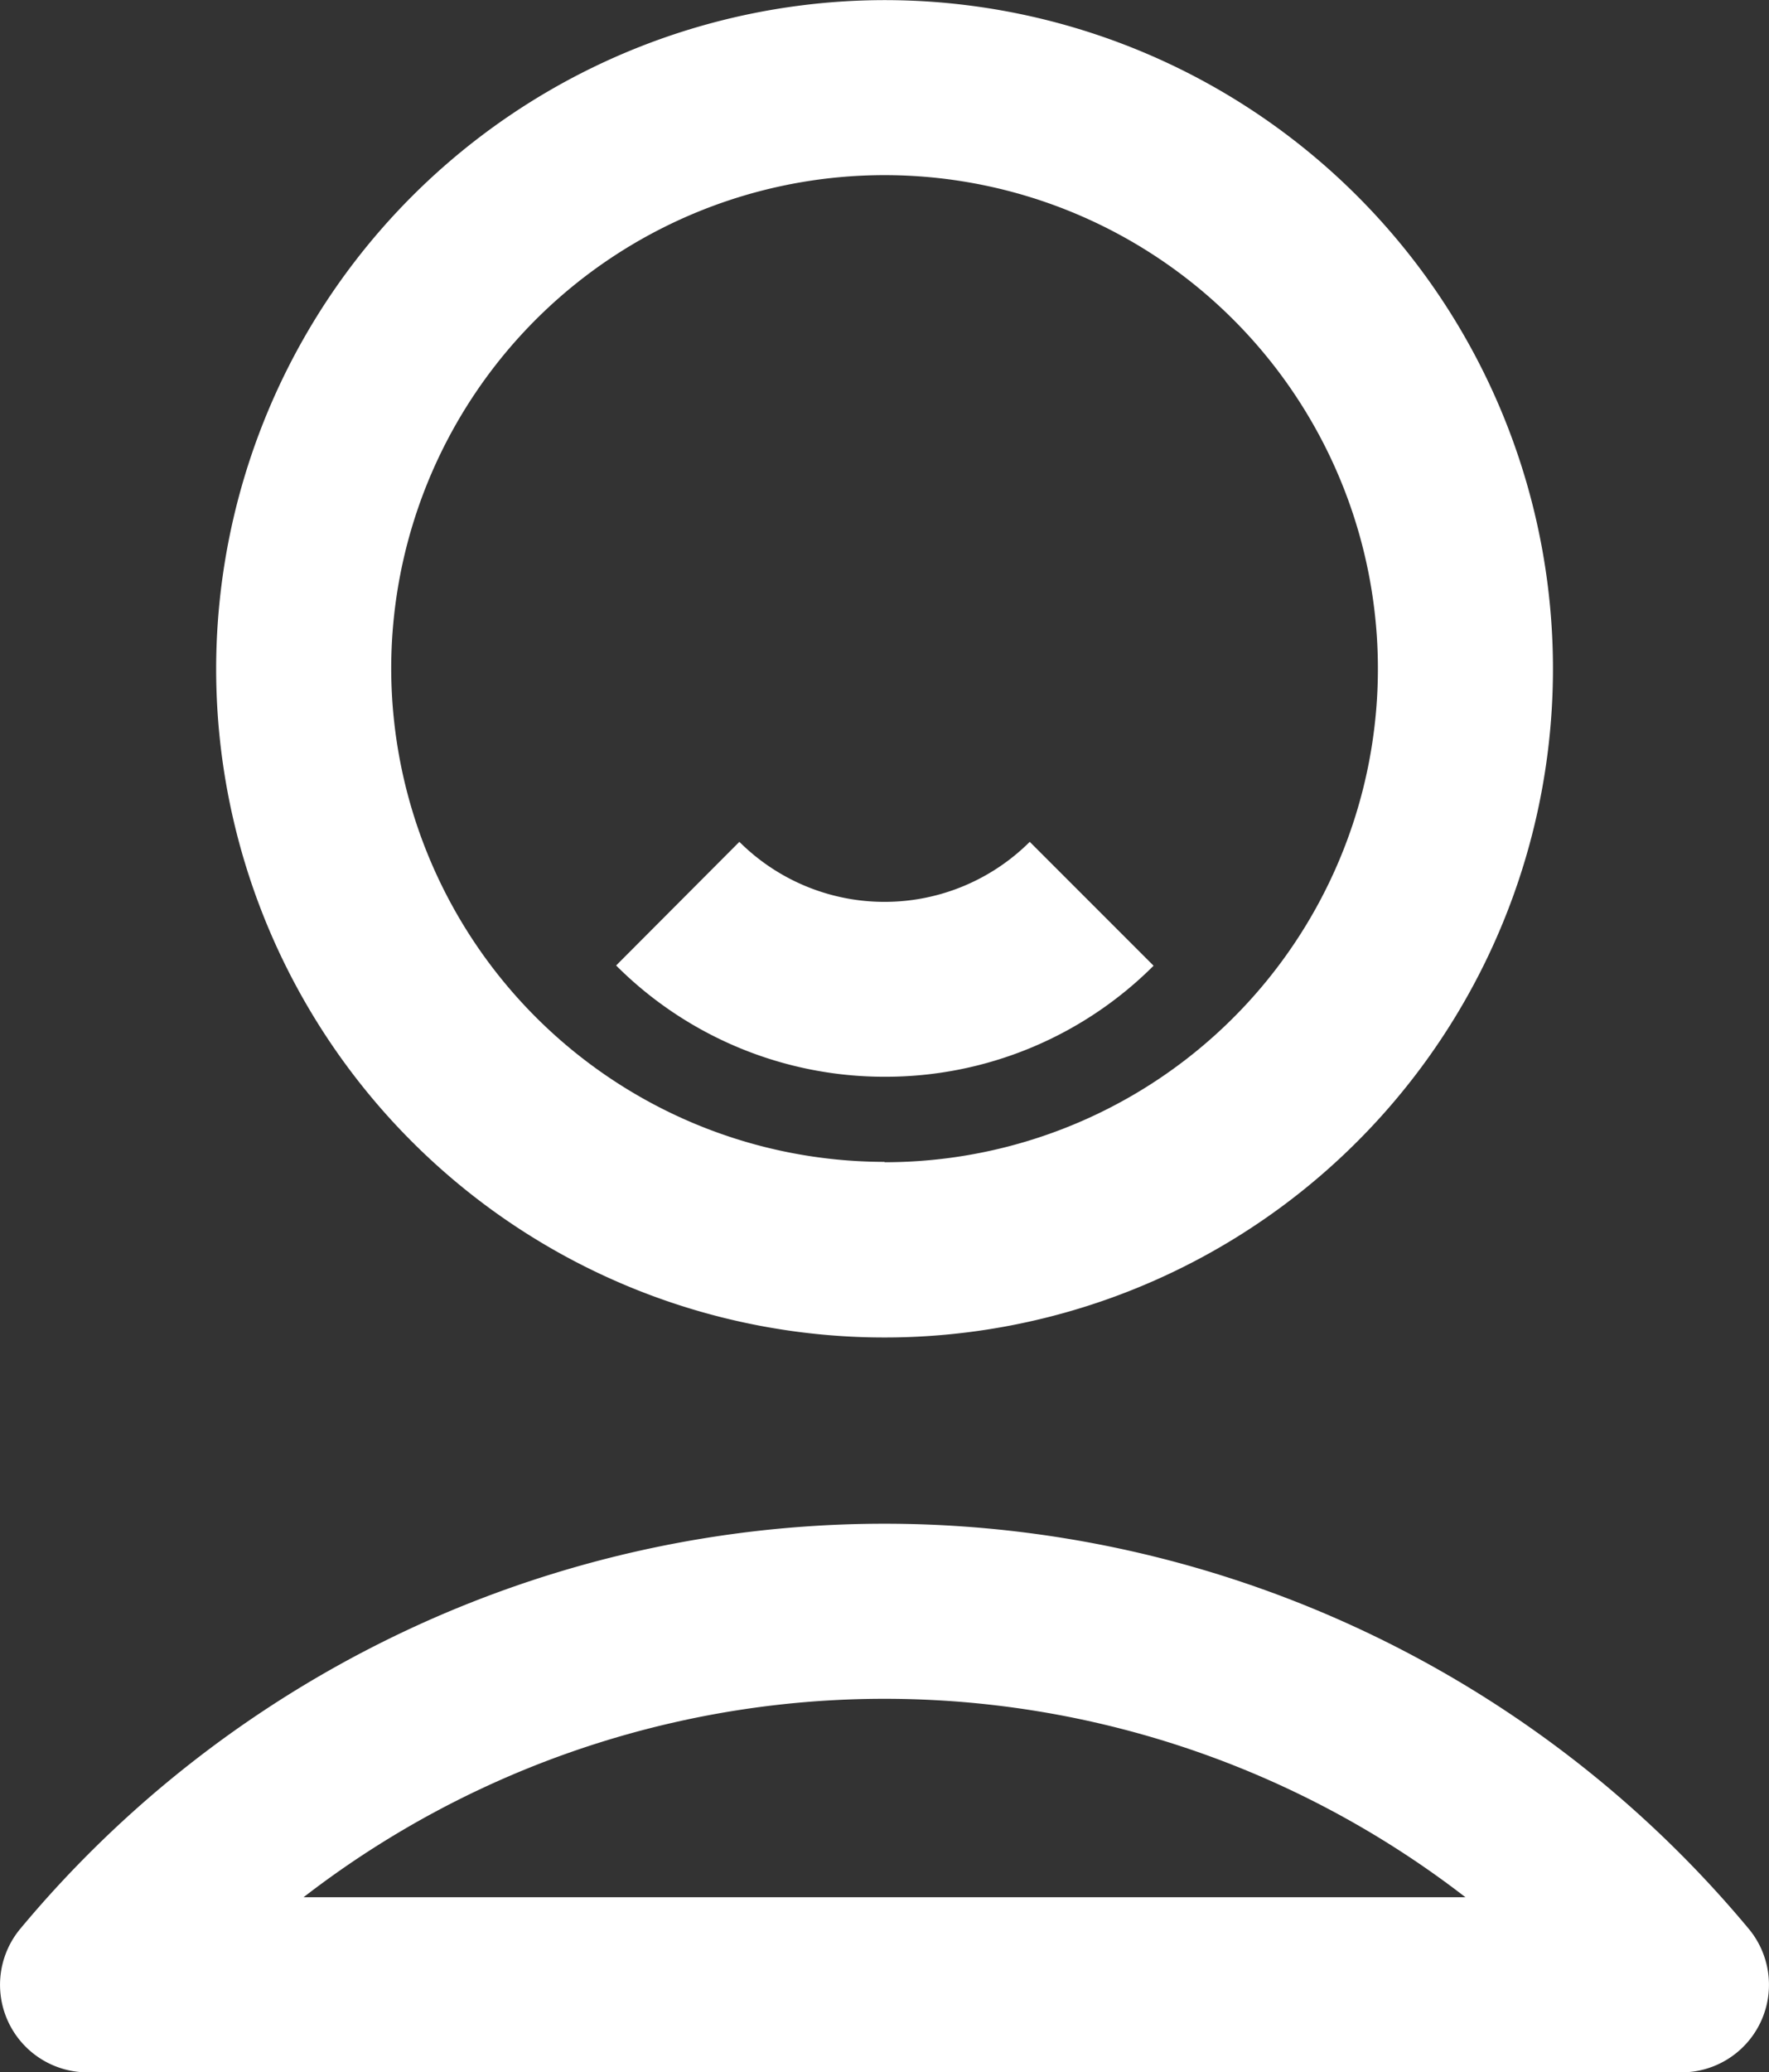
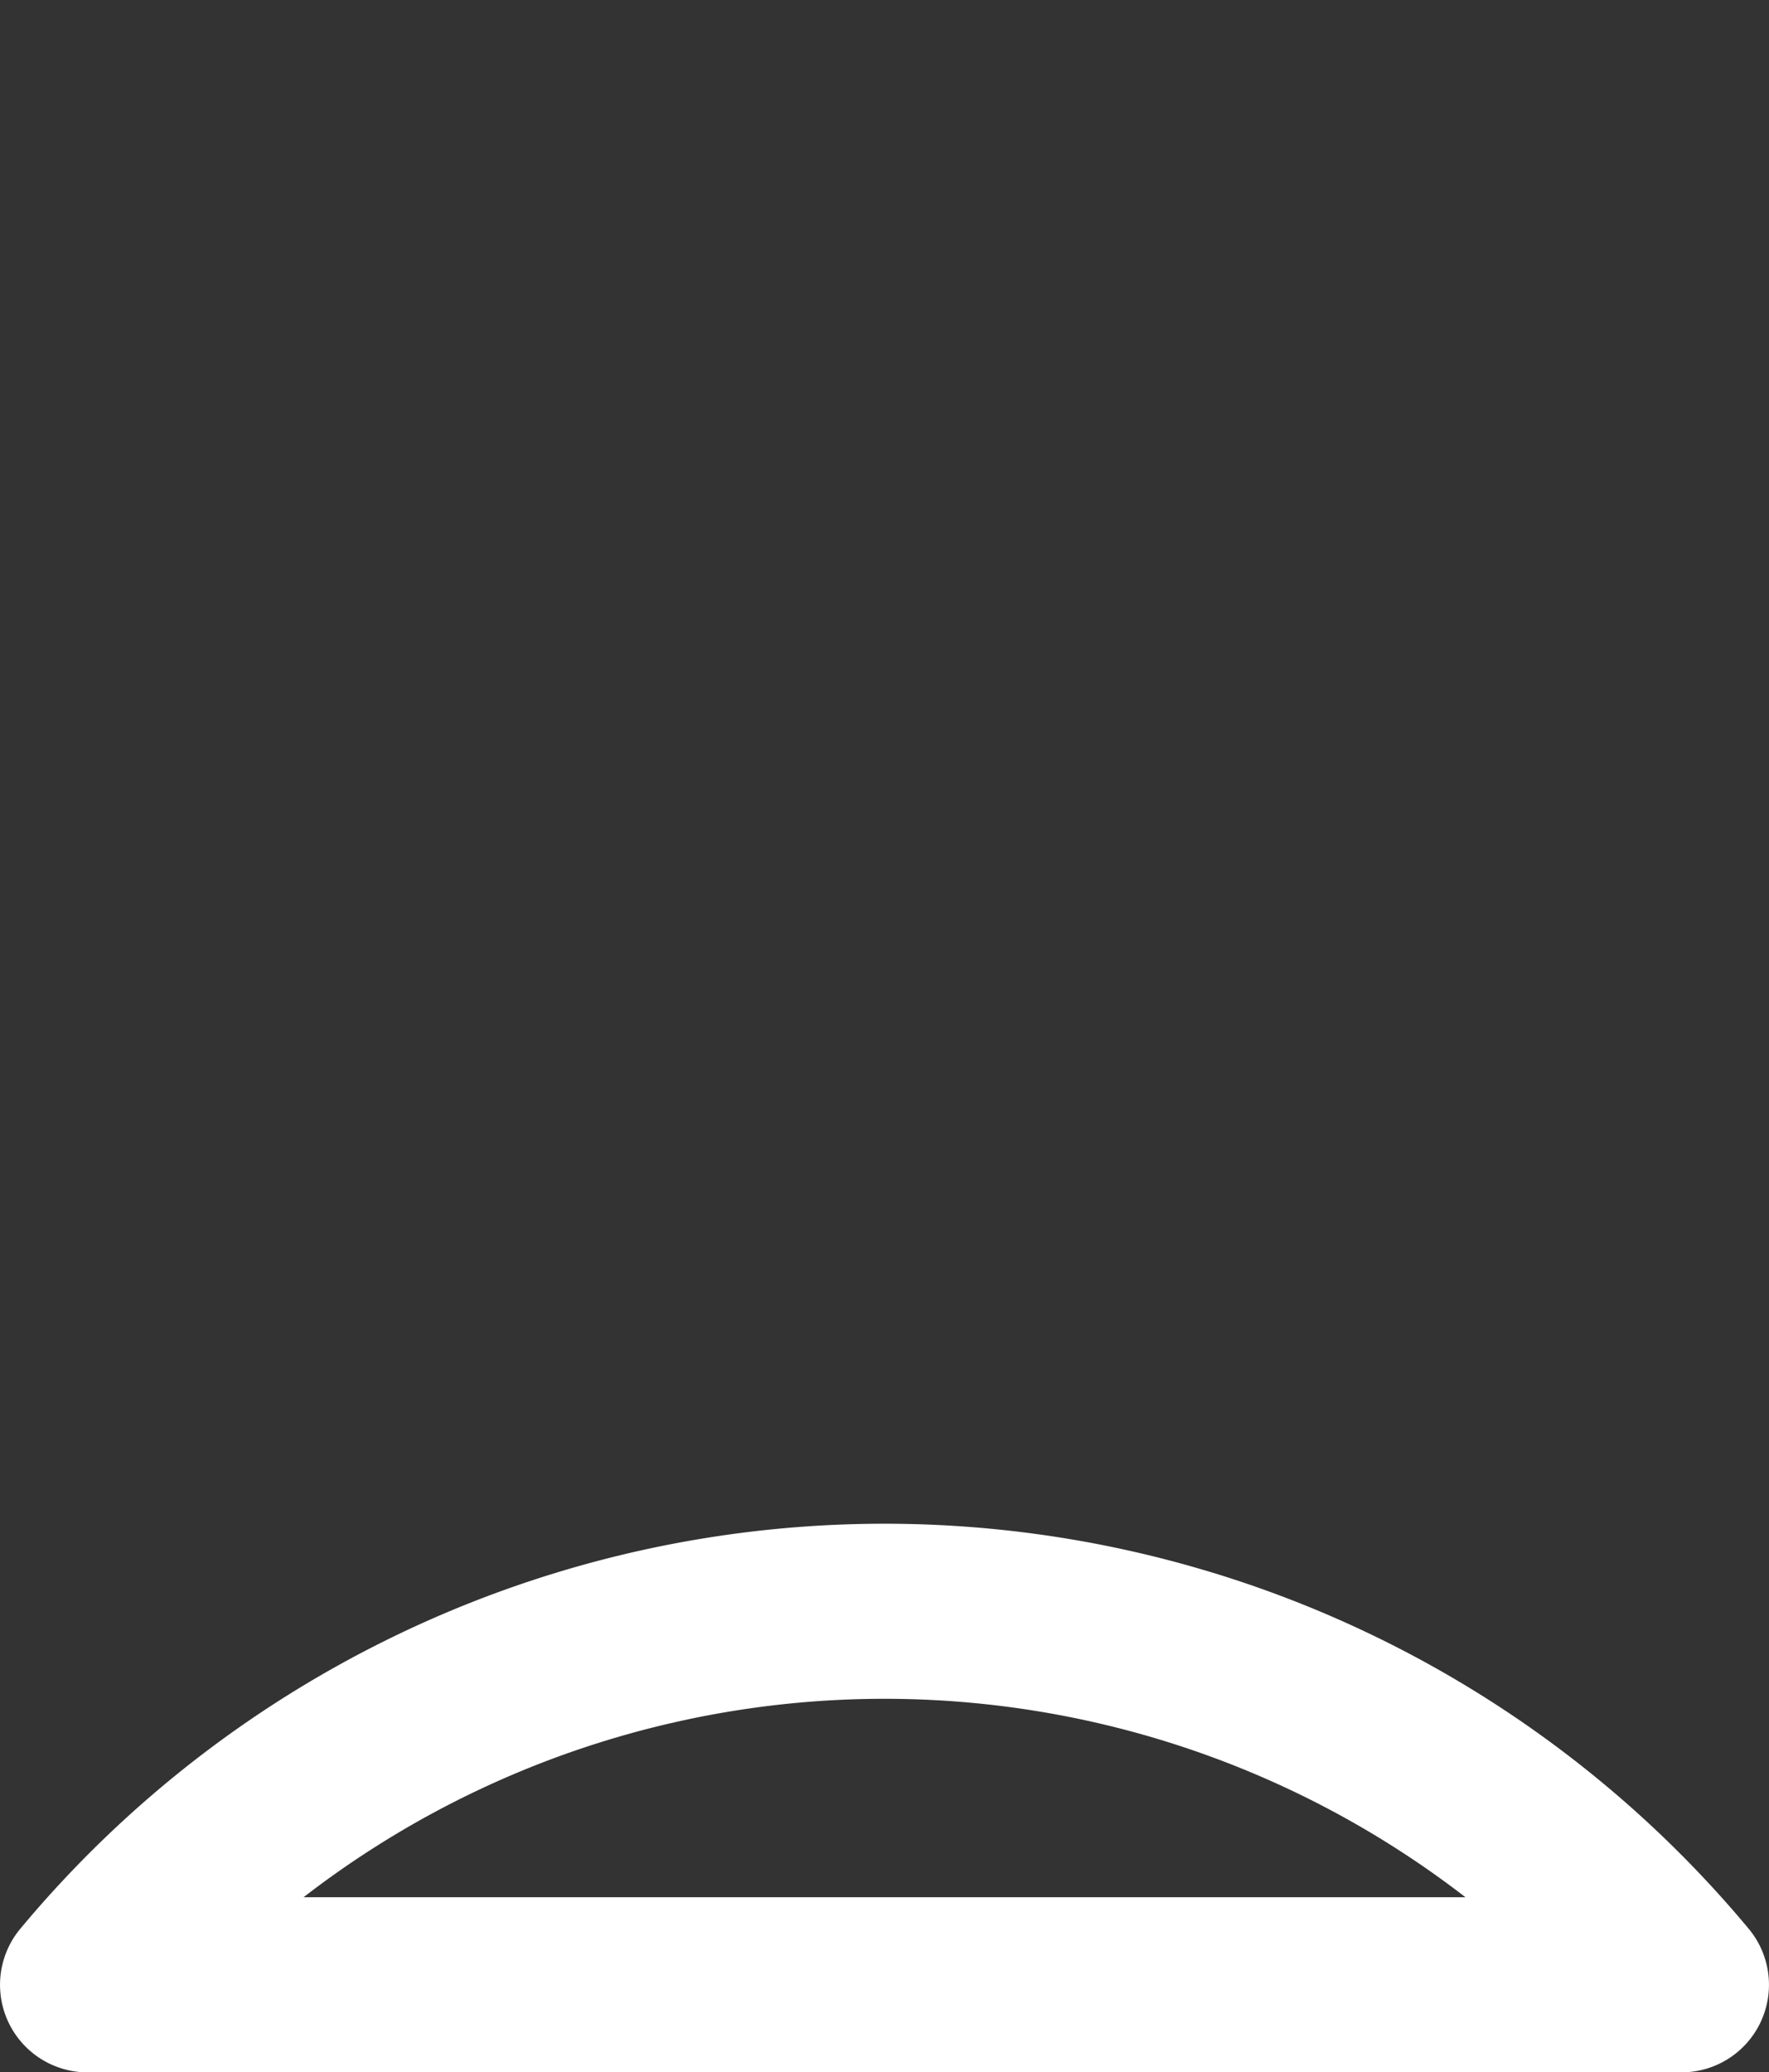
<svg xmlns="http://www.w3.org/2000/svg" width="15.157" height="17.748" viewBox="0 0 15.157 17.748">
  <rect x="0" y="0" width="15.157" height="17.748" fill="#333333" stroke="none" />
  <g id="Group_47" data-name="Group 47" transform="translate(-1492.502 -3583.59)">
-     <path id="Path_662" data-name="Path 662" d="M26.944,35.712a3.25,3.25,0,0,1-2.3-.953L25.7,33.7a1.762,1.762,0,0,0,2.488,0l1.061,1.061A3.249,3.249,0,0,1,26.944,35.712Z" transform="translate(1473.137 3557.1)" fill="#fff" />
-     <path id="Ellipse_21" data-name="Ellipse 21" d="M4.977-.75A5.727,5.727,0,1,1-.75,4.977,5.733,5.733,0,0,1,4.977-.75Zm0,9.953A4.227,4.227,0,1,0,.75,4.977,4.231,4.231,0,0,0,4.977,9.2Z" transform="translate(1495.104 3584.341)" fill="#fff" />
    <path id="Path_663" data-name="Path 663" d="M15.157,60.863H1.5a.75.75,0,0,1-.576-1.23,9.637,9.637,0,0,1,14.809,0,.75.75,0,0,1-.576,1.23Zm-11.806-1.5h9.955a8.139,8.139,0,0,0-9.955,0Z" transform="translate(1491.752 3540.476)" fill="#fff" />
  </g>
</svg>